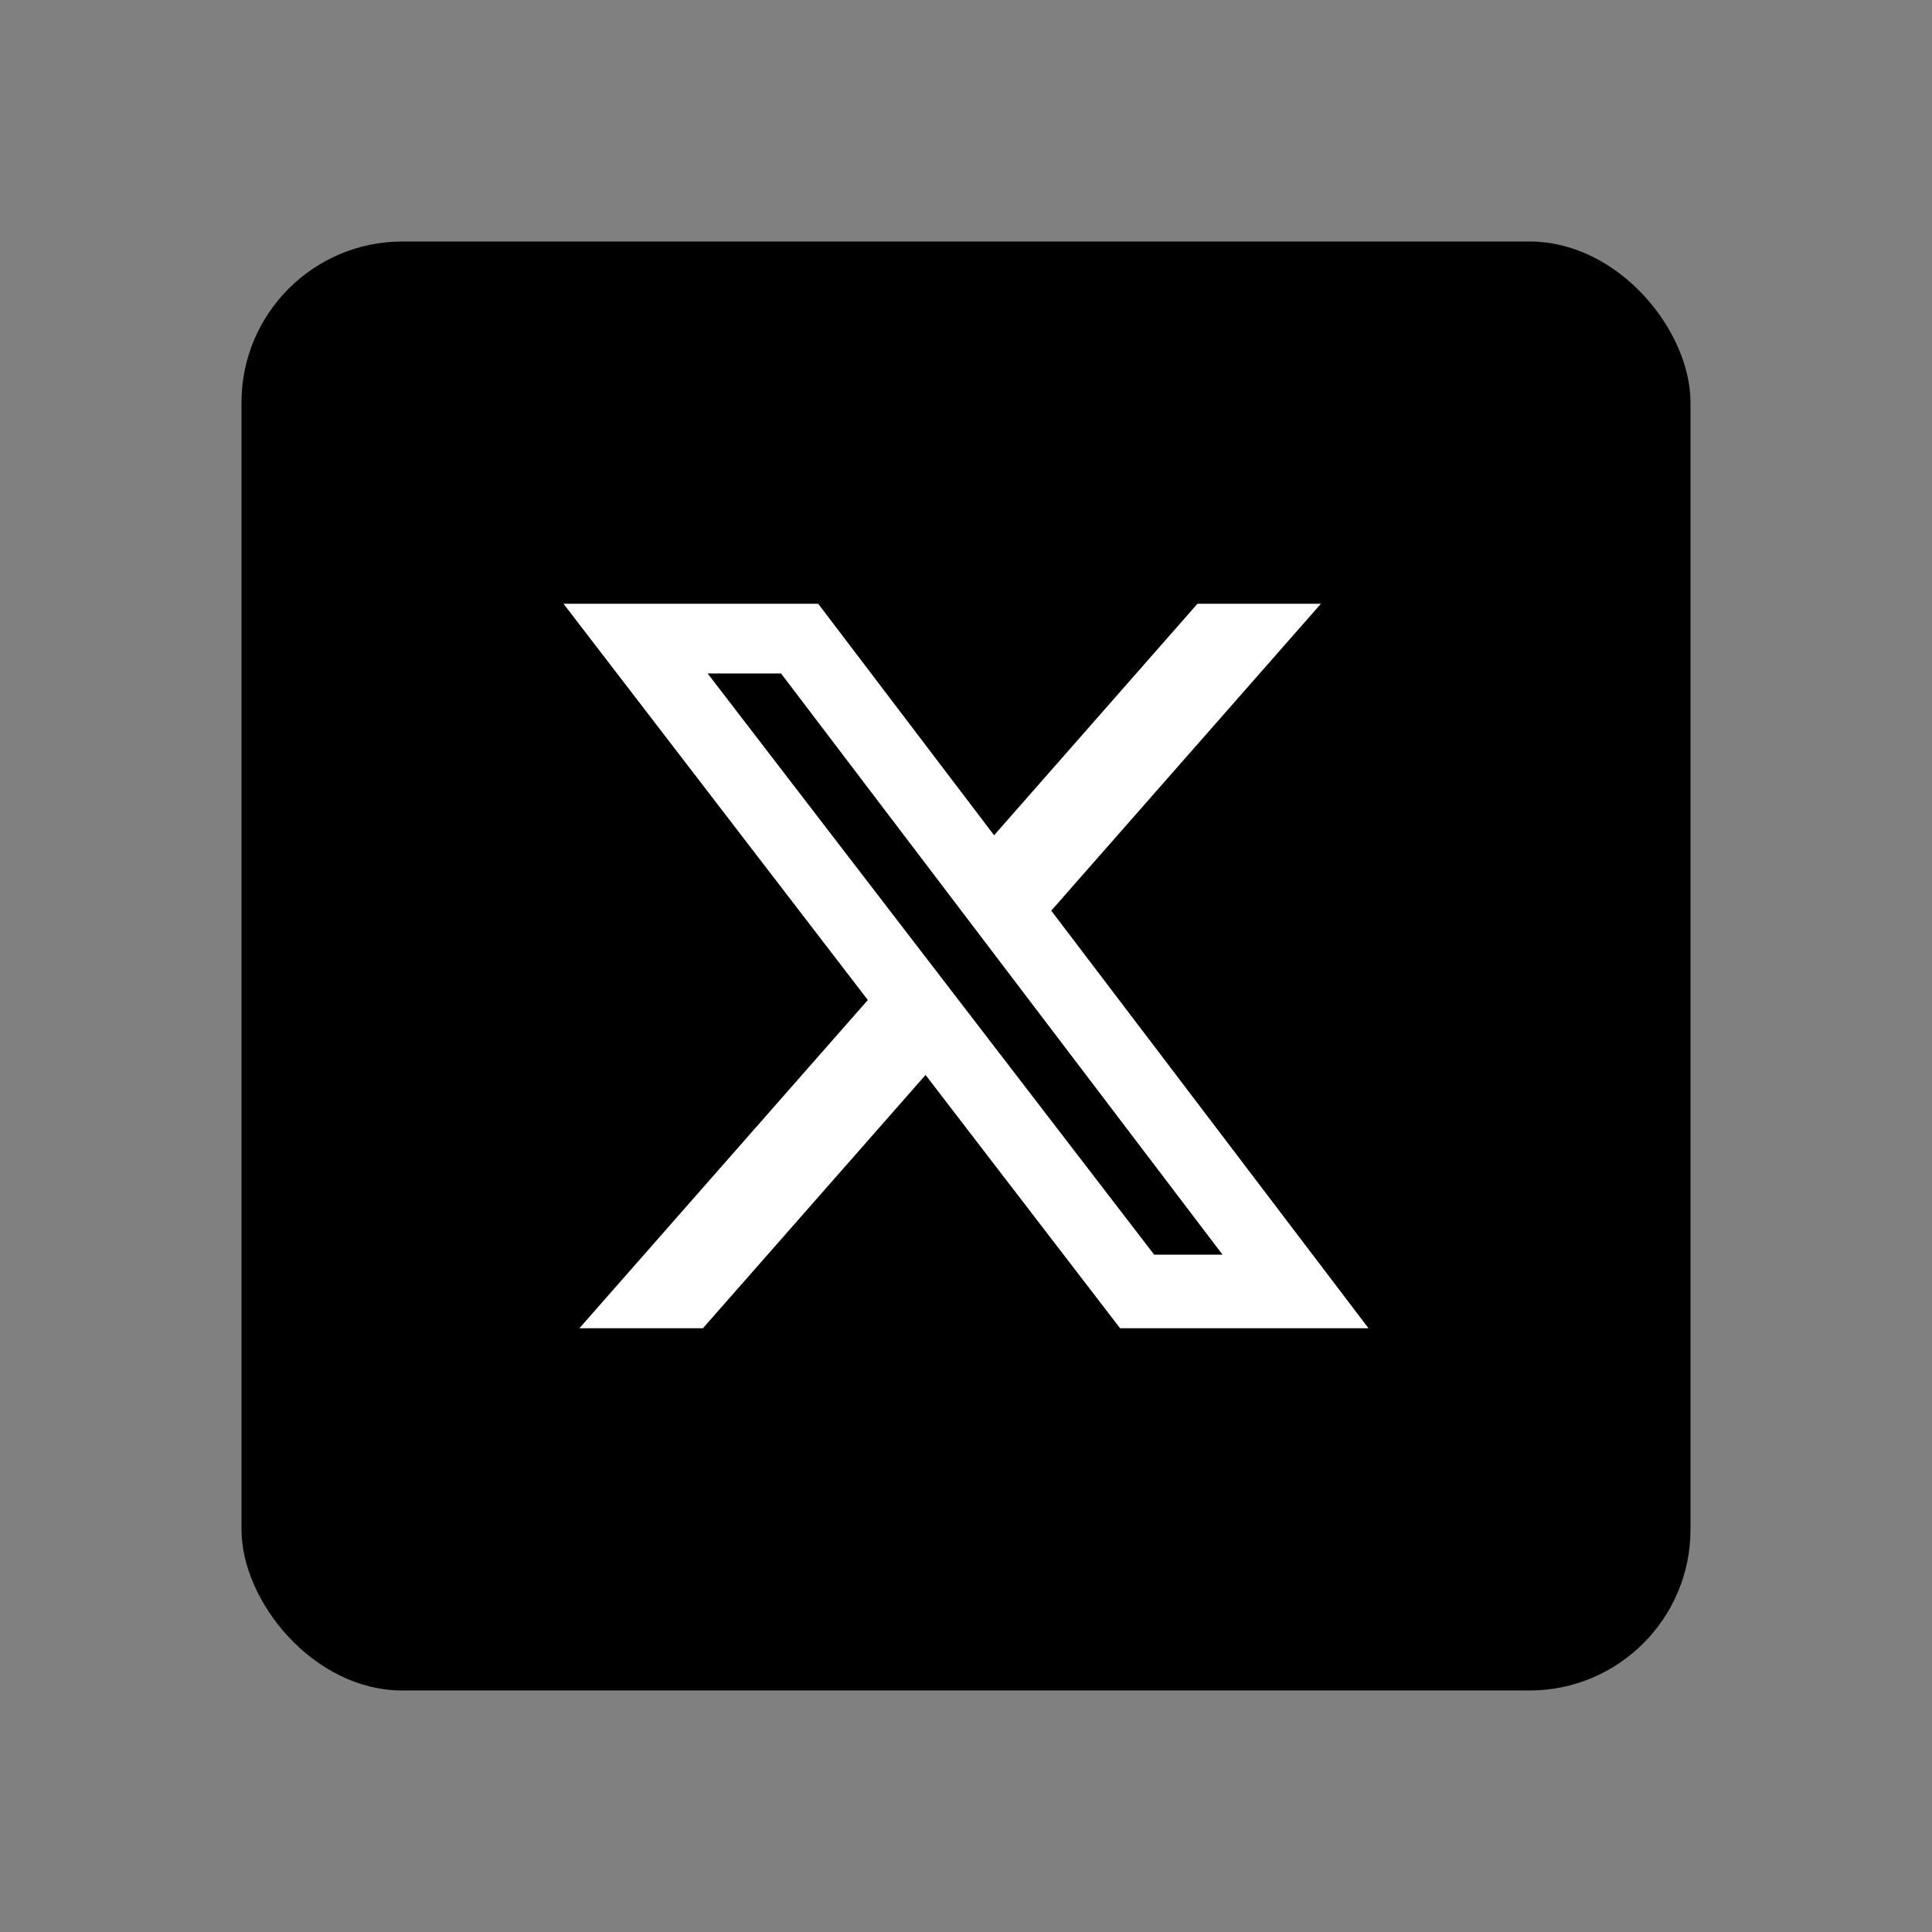
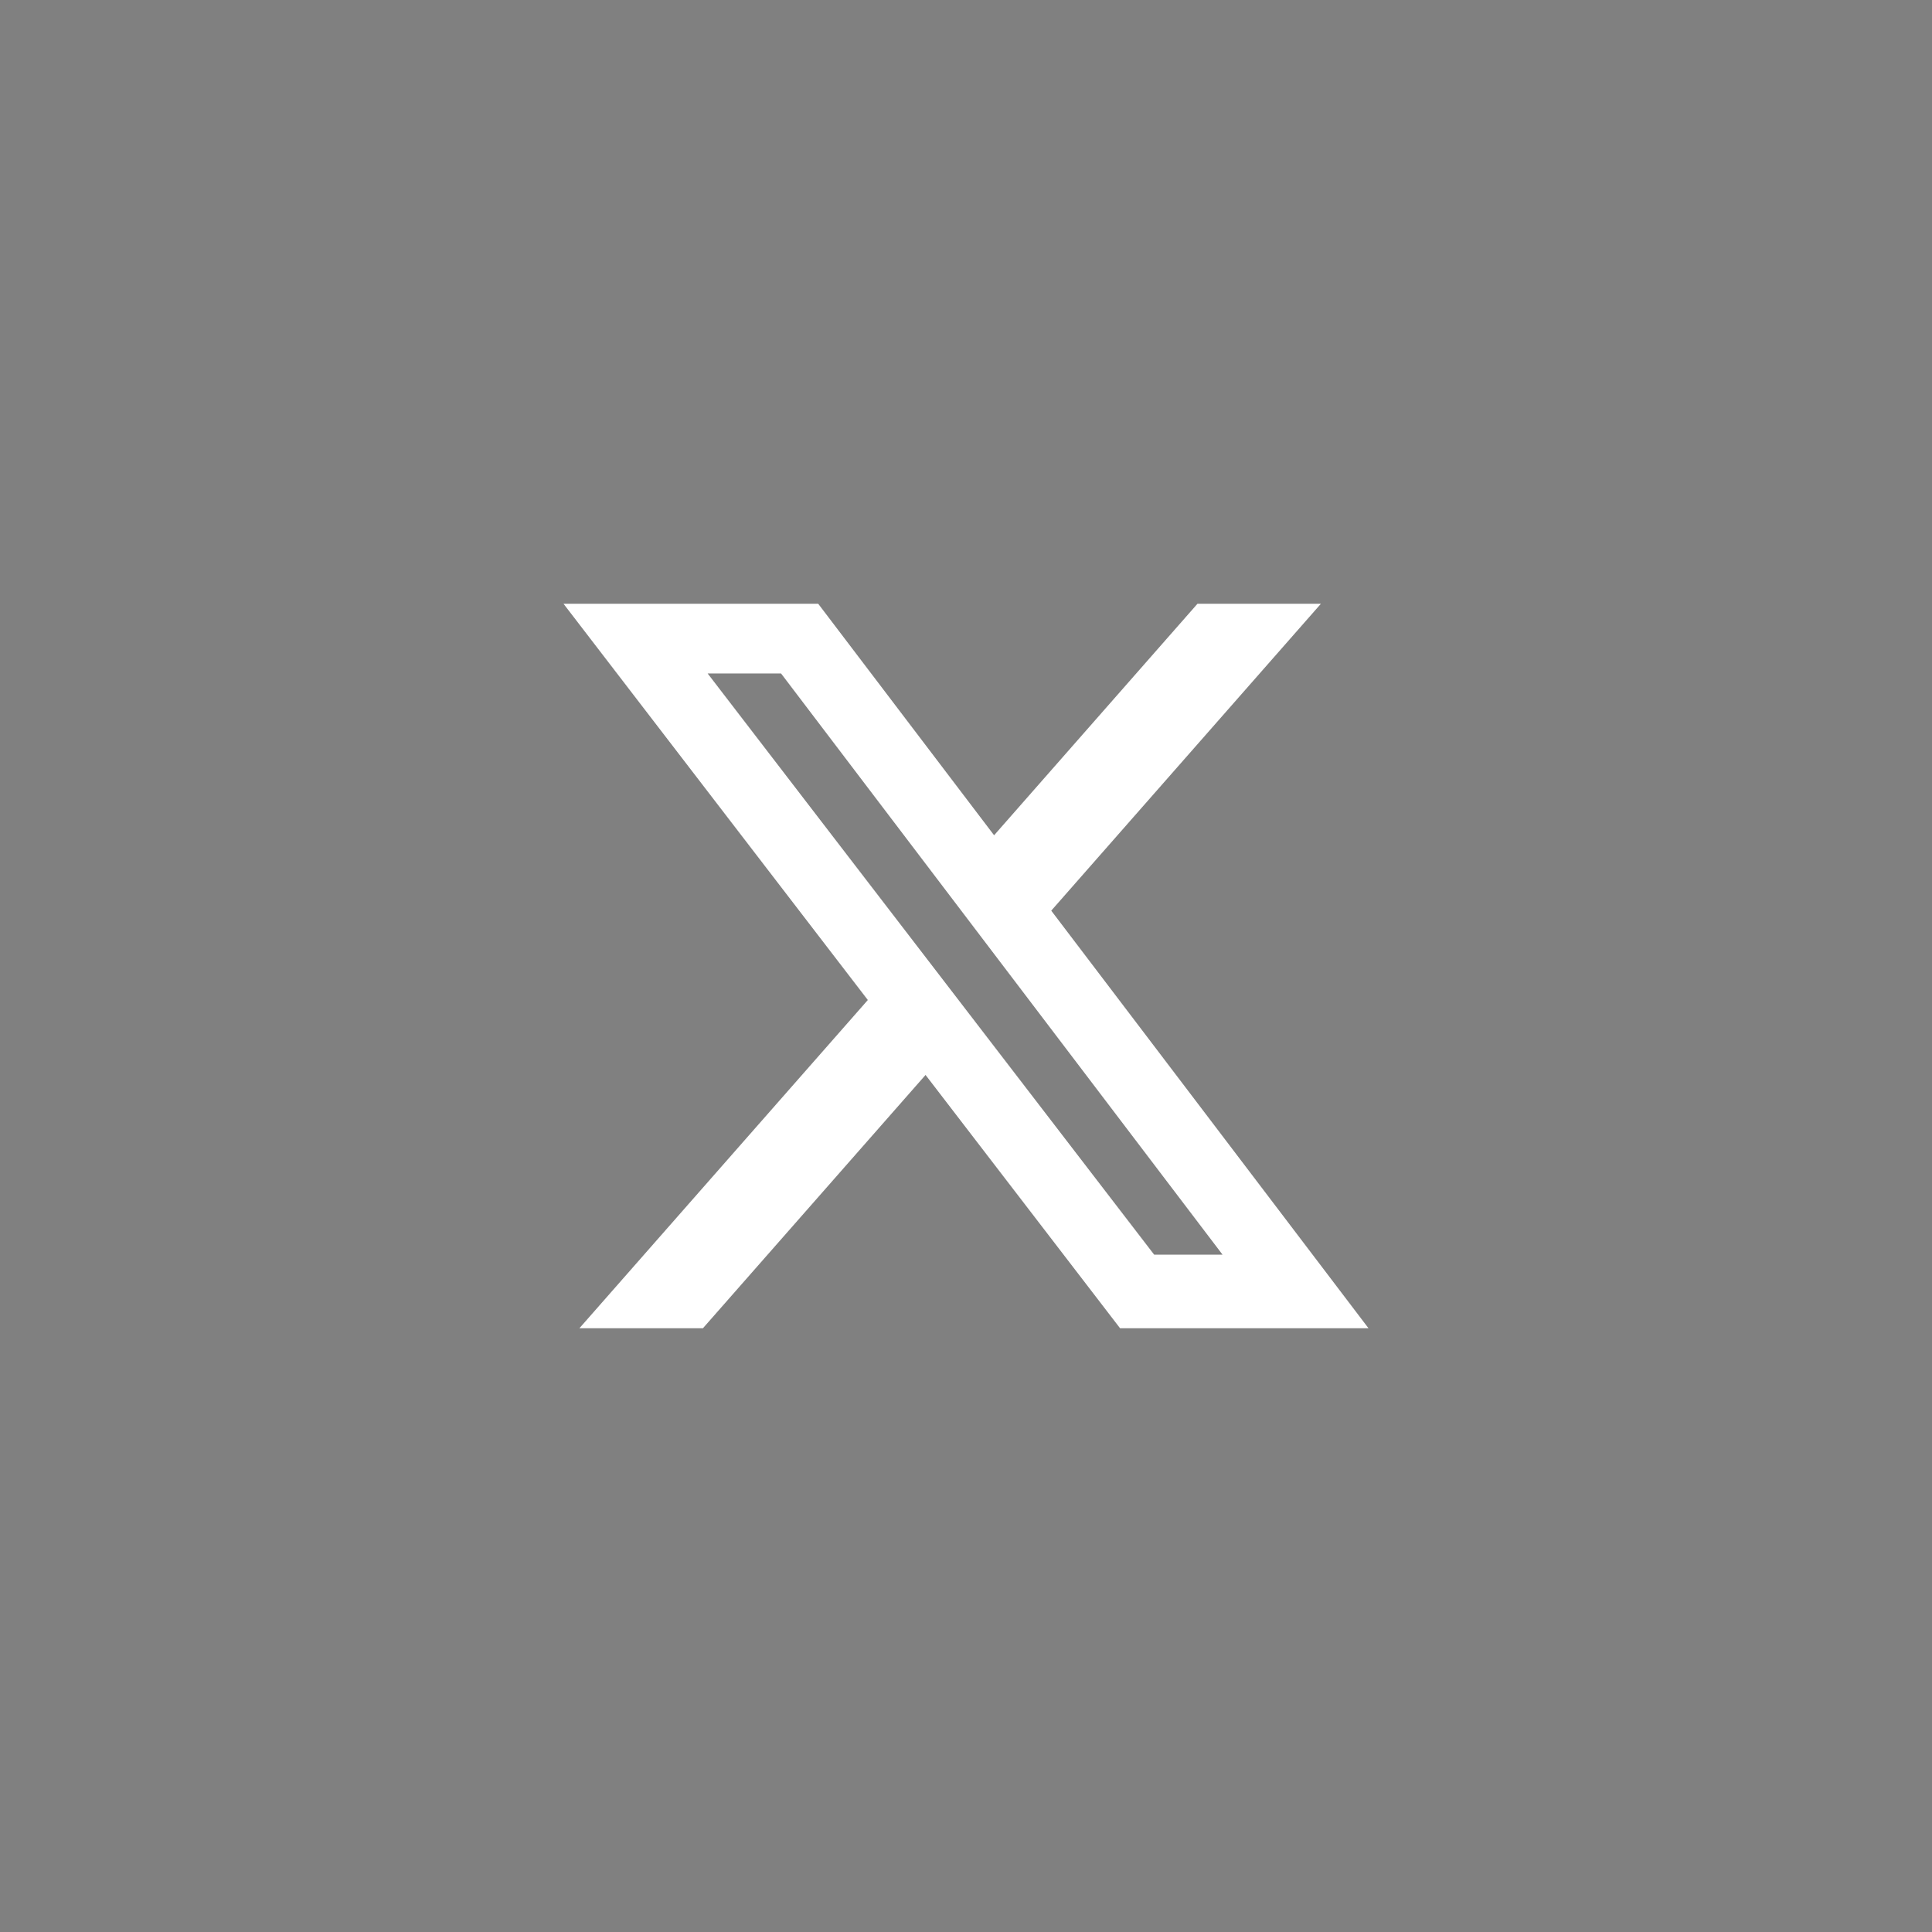
<svg xmlns="http://www.w3.org/2000/svg" width="48" height="48" viewBox="0 0 48 48" fill="none">
  <rect x="0" y="0" width="48" height="48" fill="#808080" stroke="none" />
-   <rect x="6" y="6" width="36" height="36" rx="4" fill="black" />
  <path d="M29.751 15H32.818L26.118 22.625L34 33H27.828L22.995 26.707L17.464 33H14.395L21.561 24.845L14 15H20.328L24.698 20.752L29.751 15ZM28.675 31.172H30.374L19.405 16.732H17.581L28.675 31.172Z" fill="white" />
</svg>